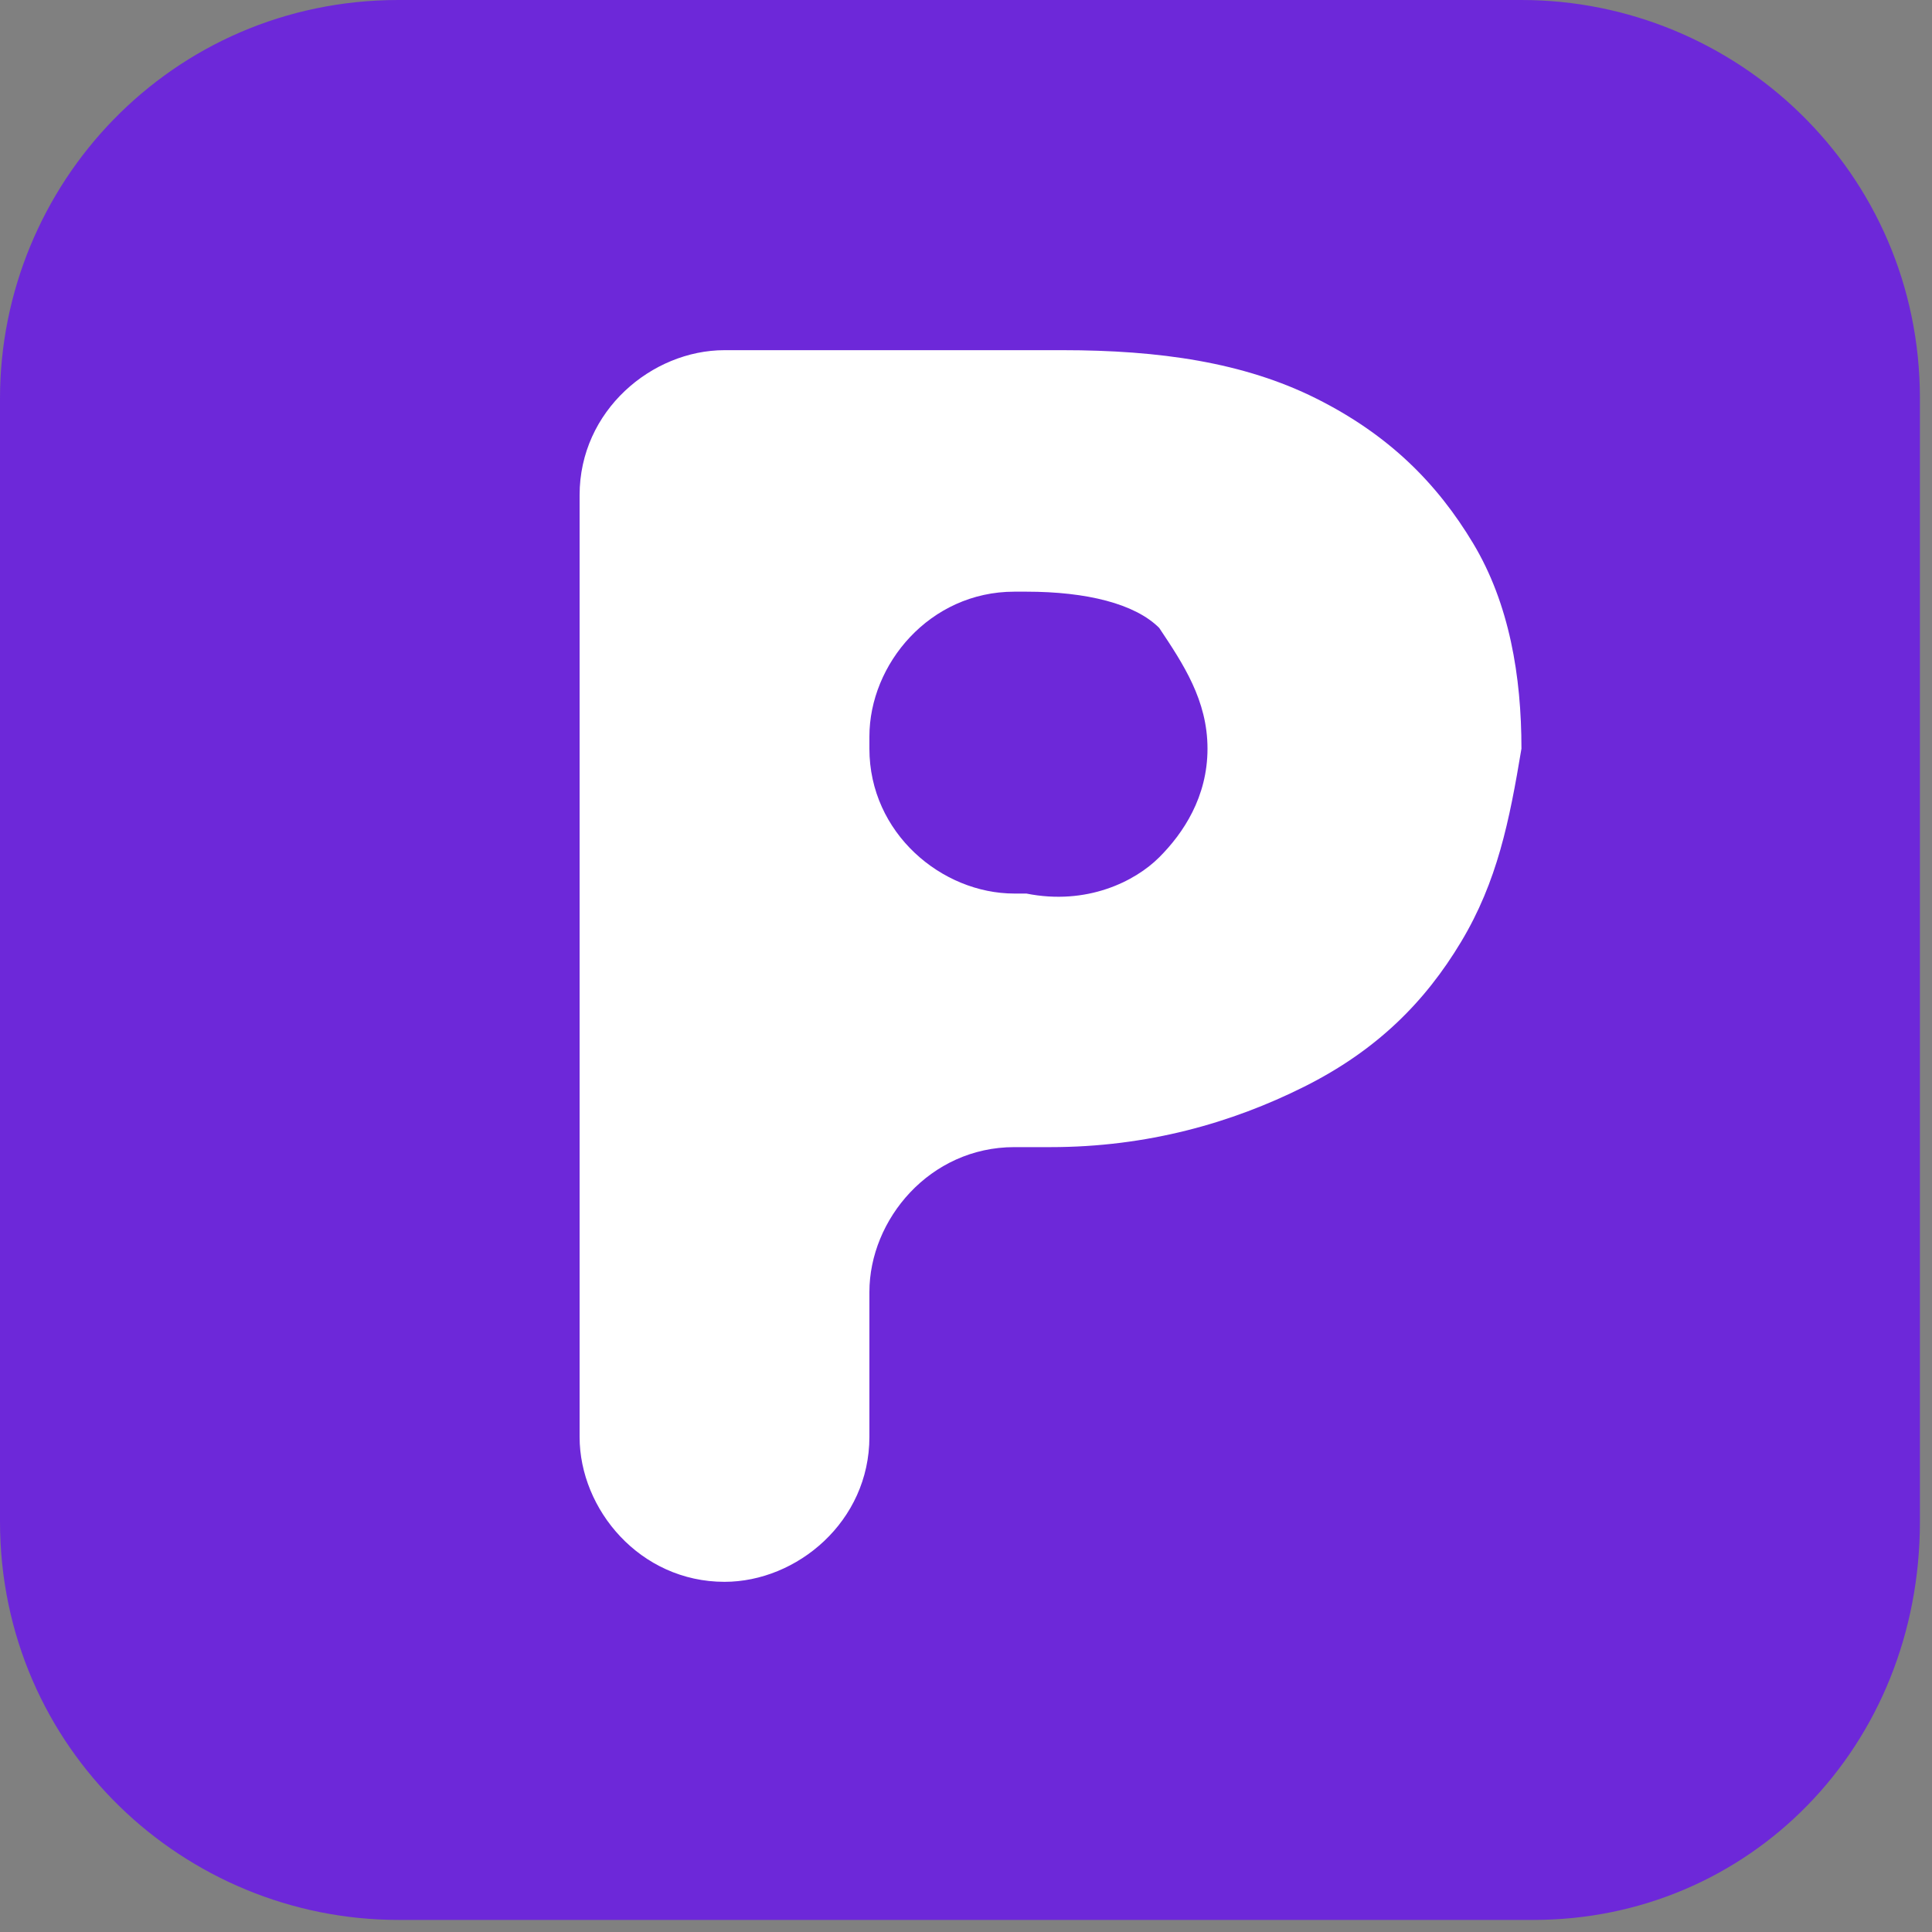
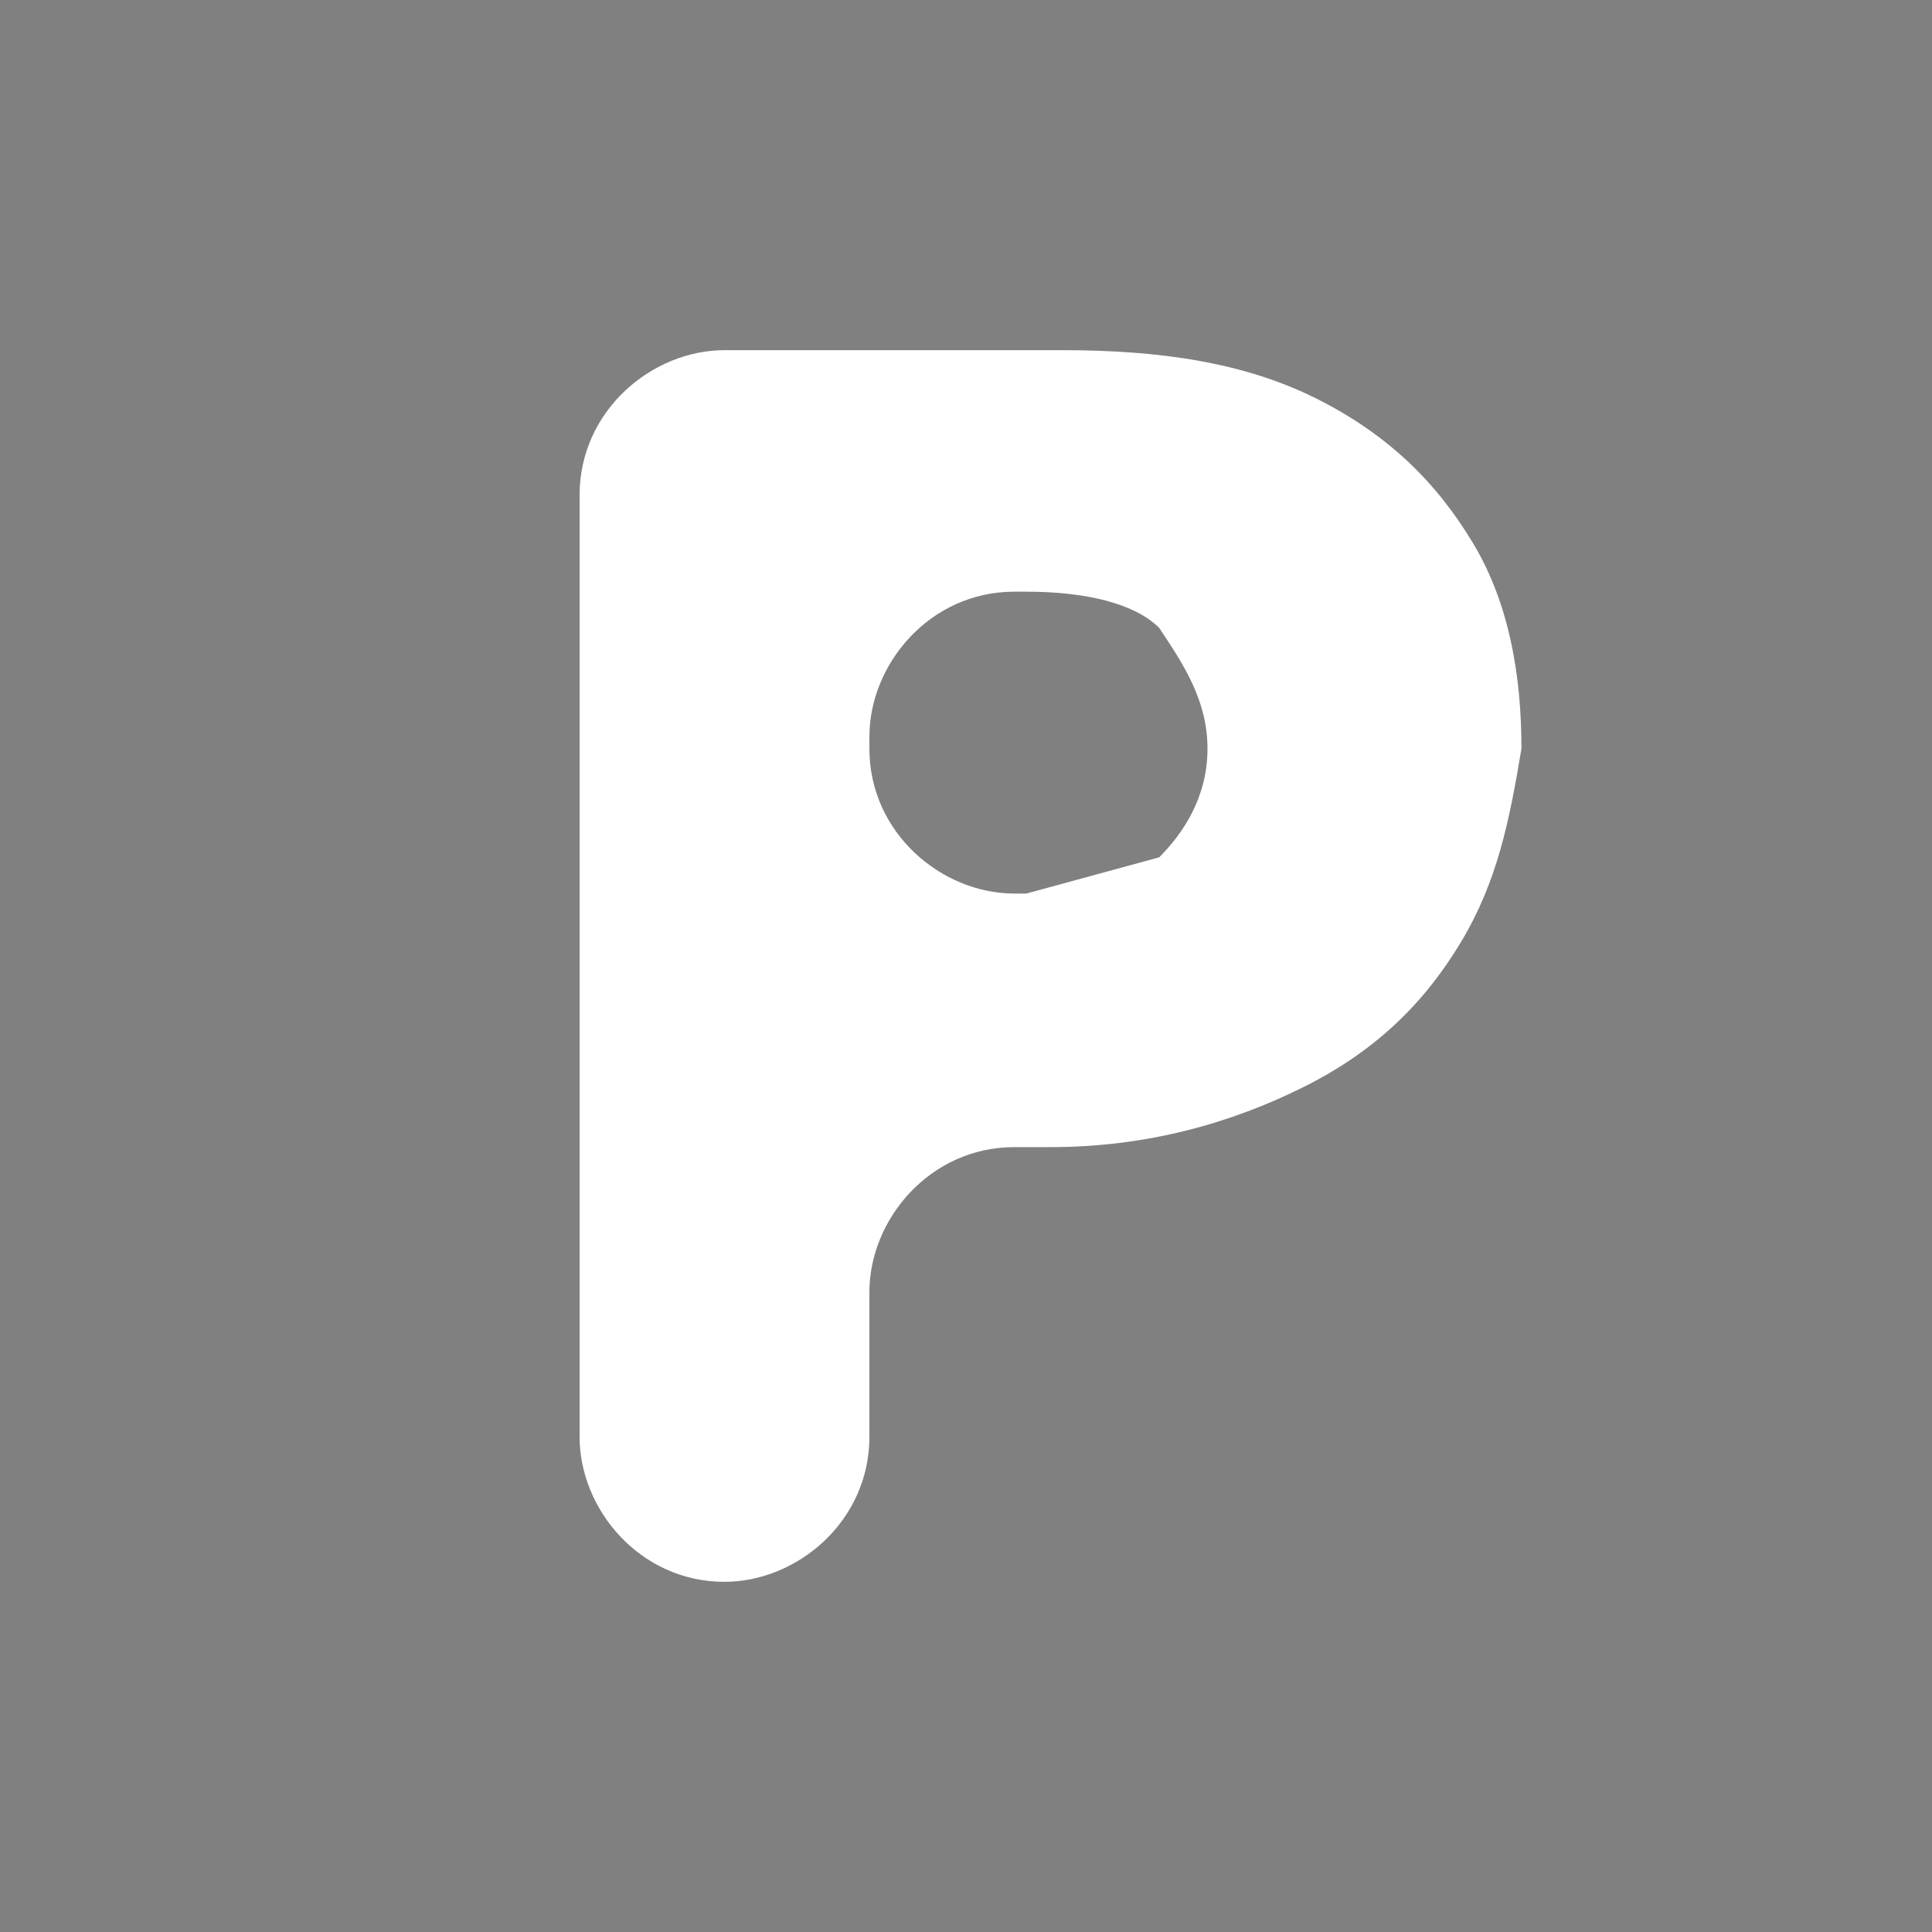
<svg xmlns="http://www.w3.org/2000/svg" version="1.1" id="Layer_1" x="0px" y="0px" viewBox="0 0 16 16" style="enable-background:new 0 0 16 16;" xml:space="preserve">
  <rect x="0" y="0" width="16" height="16" fill="#808080" stroke="none" />
  <style type="text/css">
	.st0{fill:#6d28d9;stroke:#6d28d9;stroke-miterlimit:10;}
	.st1{fill:#FFFFFF;}
</style>
-   <path class="st0" d="M12.7,15.4H3.3c-1.5,0-2.8-1.2-2.8-2.8V3.3c0-1.5,1.2-2.8,2.8-2.8h9.3c1.5,0,2.8,1.2,2.8,2.8v9.3  C15.4,14.2,14.2,15.4,12.7,15.4z" />
-   <path class="st1" d="M12.1,7.8c-0.3,0.5-0.7,0.9-1.3,1.2c-0.6,0.3-1.3,0.5-2.1,0.5H8.4c-0.7,0-1.2,0.6-1.2,1.2v1.2  c0,0.7-0.6,1.2-1.2,1.2h0c-0.7,0-1.2-0.6-1.2-1.2V4.1c0-0.7,0.6-1.2,1.2-1.2h2.8c0.8,0,1.5,0.1,2.1,0.4c0.6,0.3,1,0.7,1.3,1.2  c0.3,0.5,0.4,1.1,0.4,1.7C12.5,6.8,12.4,7.3,12.1,7.8z M9.6,7.1C9.8,6.9,10,6.6,10,6.2S9.8,5.5,9.6,5.2C9.4,5,9,4.9,8.5,4.9H8.4  c-0.7,0-1.2,0.6-1.2,1.2v0.1c0,0.7,0.6,1.2,1.2,1.2h0.1C9,7.5,9.4,7.3,9.6,7.1z" />
+   <path class="st1" d="M12.1,7.8c-0.3,0.5-0.7,0.9-1.3,1.2c-0.6,0.3-1.3,0.5-2.1,0.5H8.4c-0.7,0-1.2,0.6-1.2,1.2v1.2  c0,0.7-0.6,1.2-1.2,1.2h0c-0.7,0-1.2-0.6-1.2-1.2V4.1c0-0.7,0.6-1.2,1.2-1.2h2.8c0.8,0,1.5,0.1,2.1,0.4c0.6,0.3,1,0.7,1.3,1.2  c0.3,0.5,0.4,1.1,0.4,1.7C12.5,6.8,12.4,7.3,12.1,7.8z M9.6,7.1C9.8,6.9,10,6.6,10,6.2S9.8,5.5,9.6,5.2C9.4,5,9,4.9,8.5,4.9H8.4  c-0.7,0-1.2,0.6-1.2,1.2v0.1c0,0.7,0.6,1.2,1.2,1.2h0.1z" />
</svg>